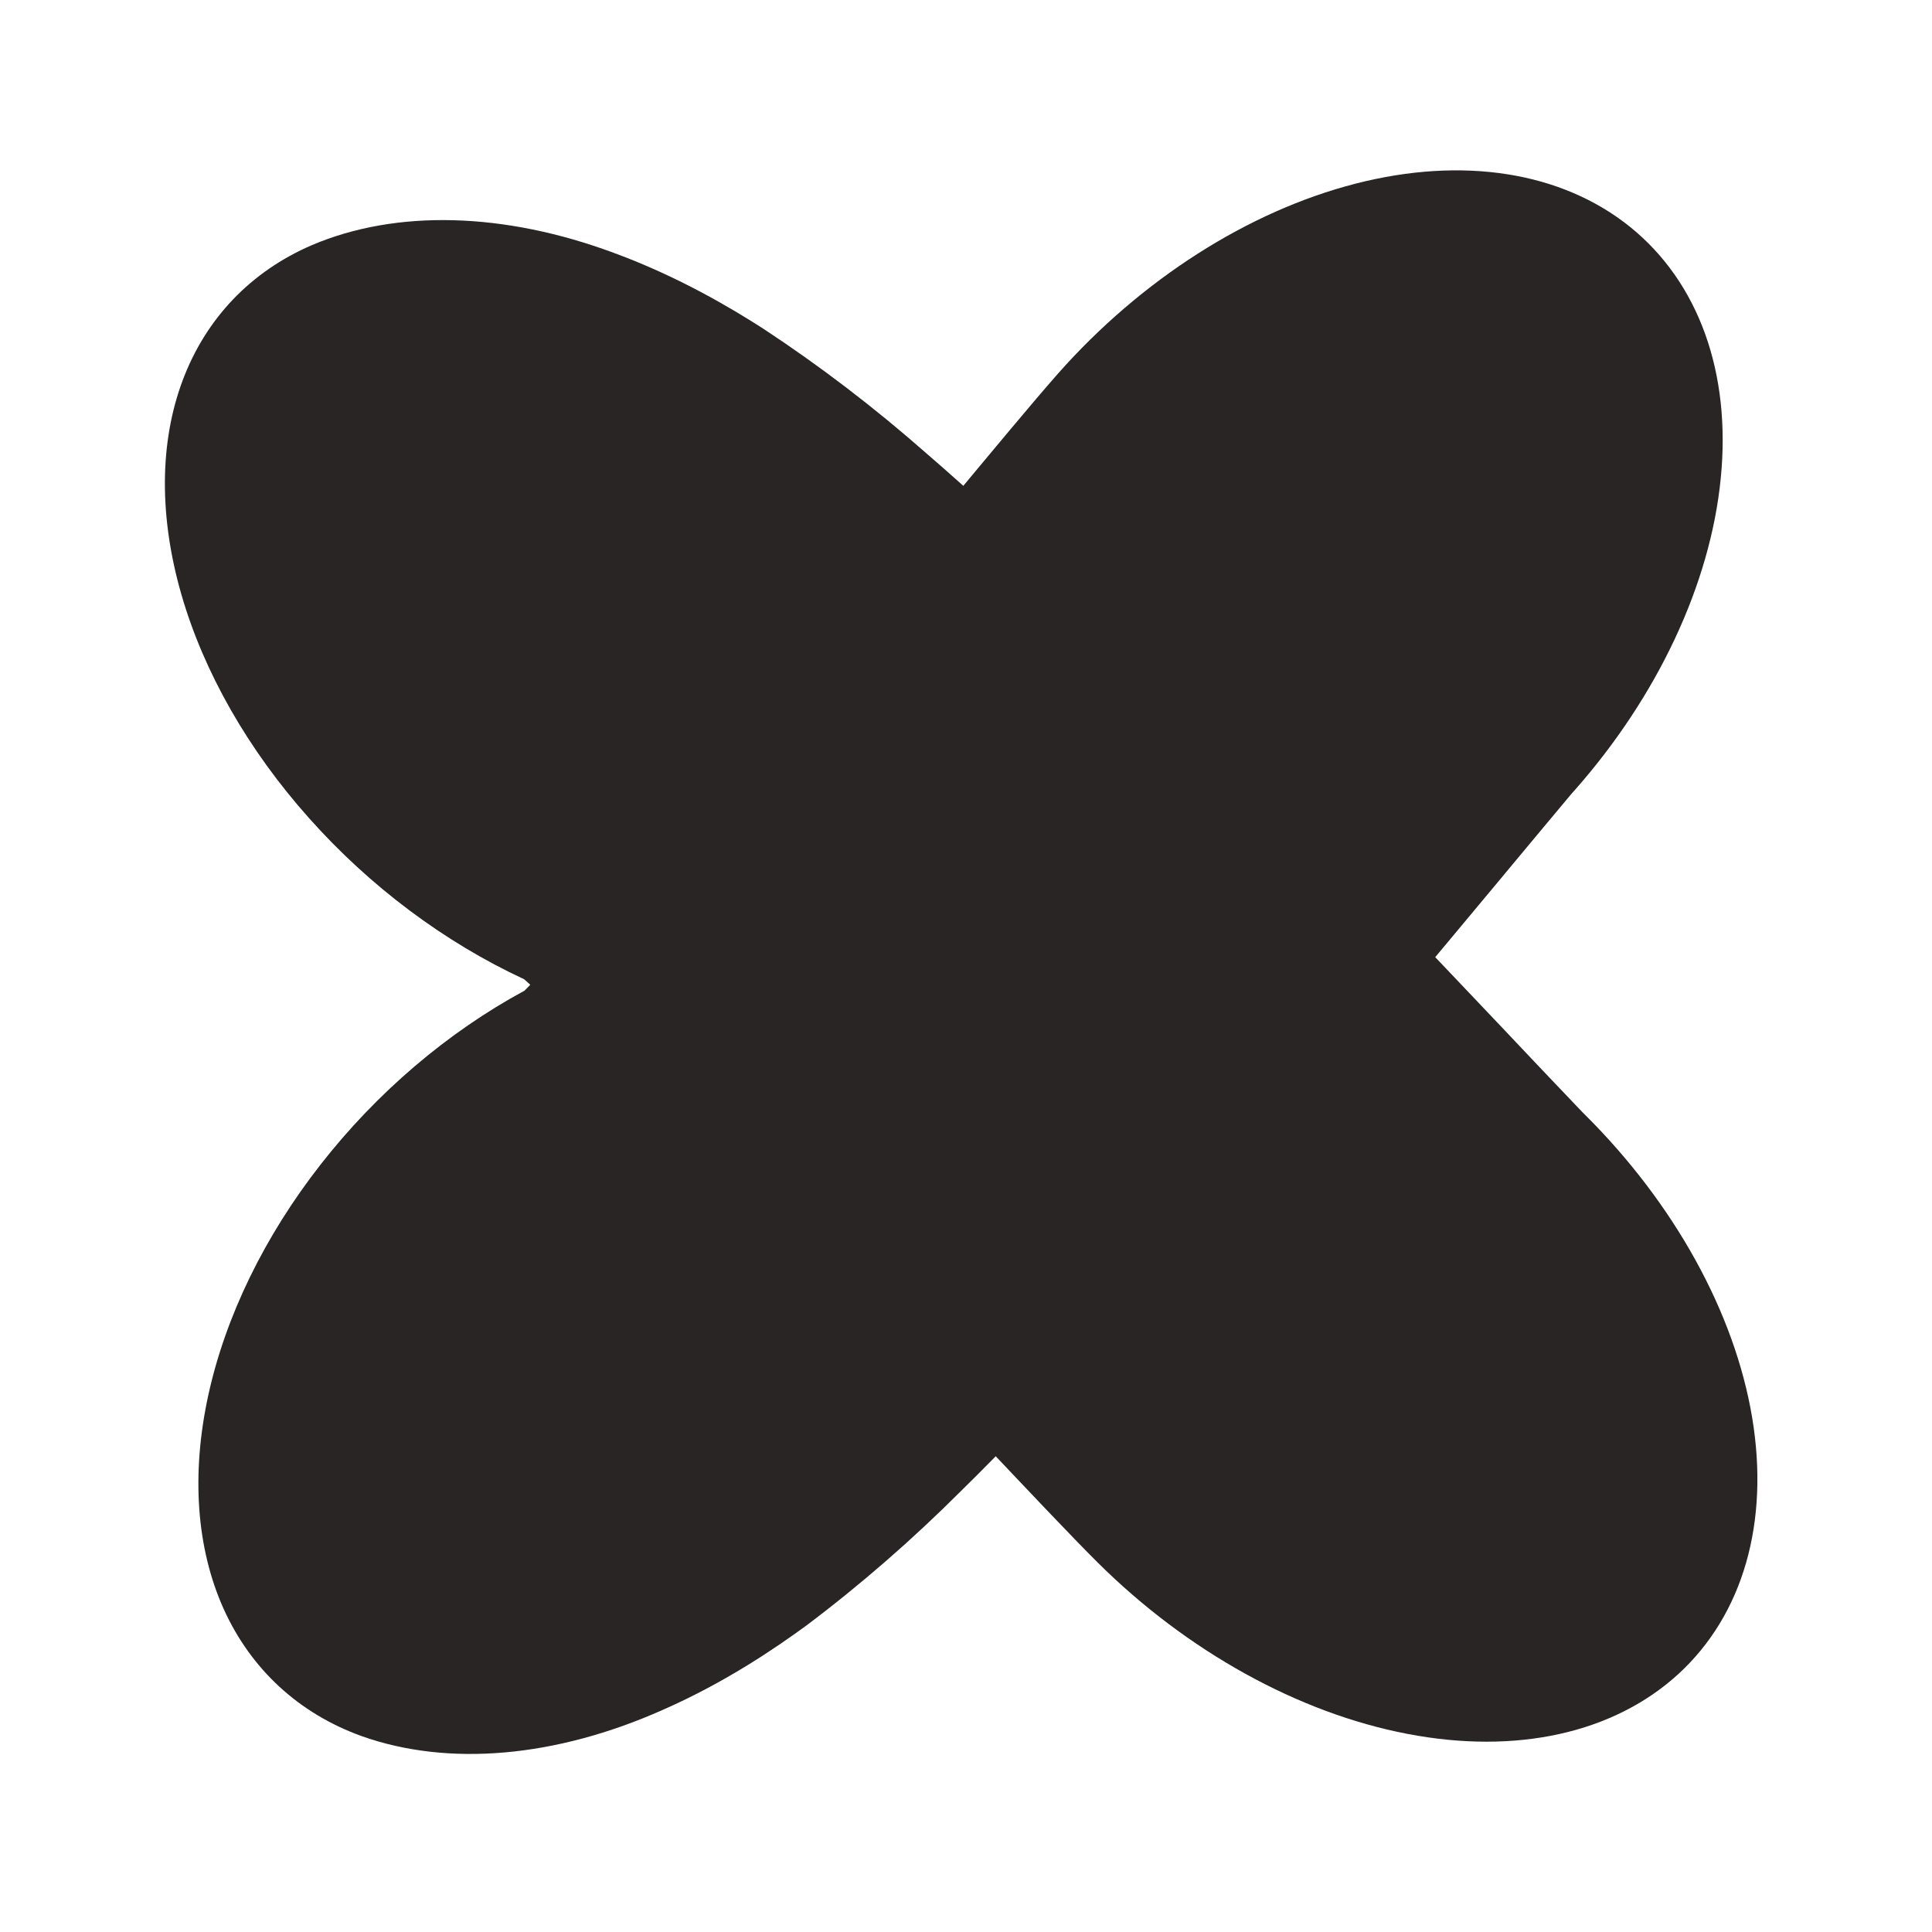
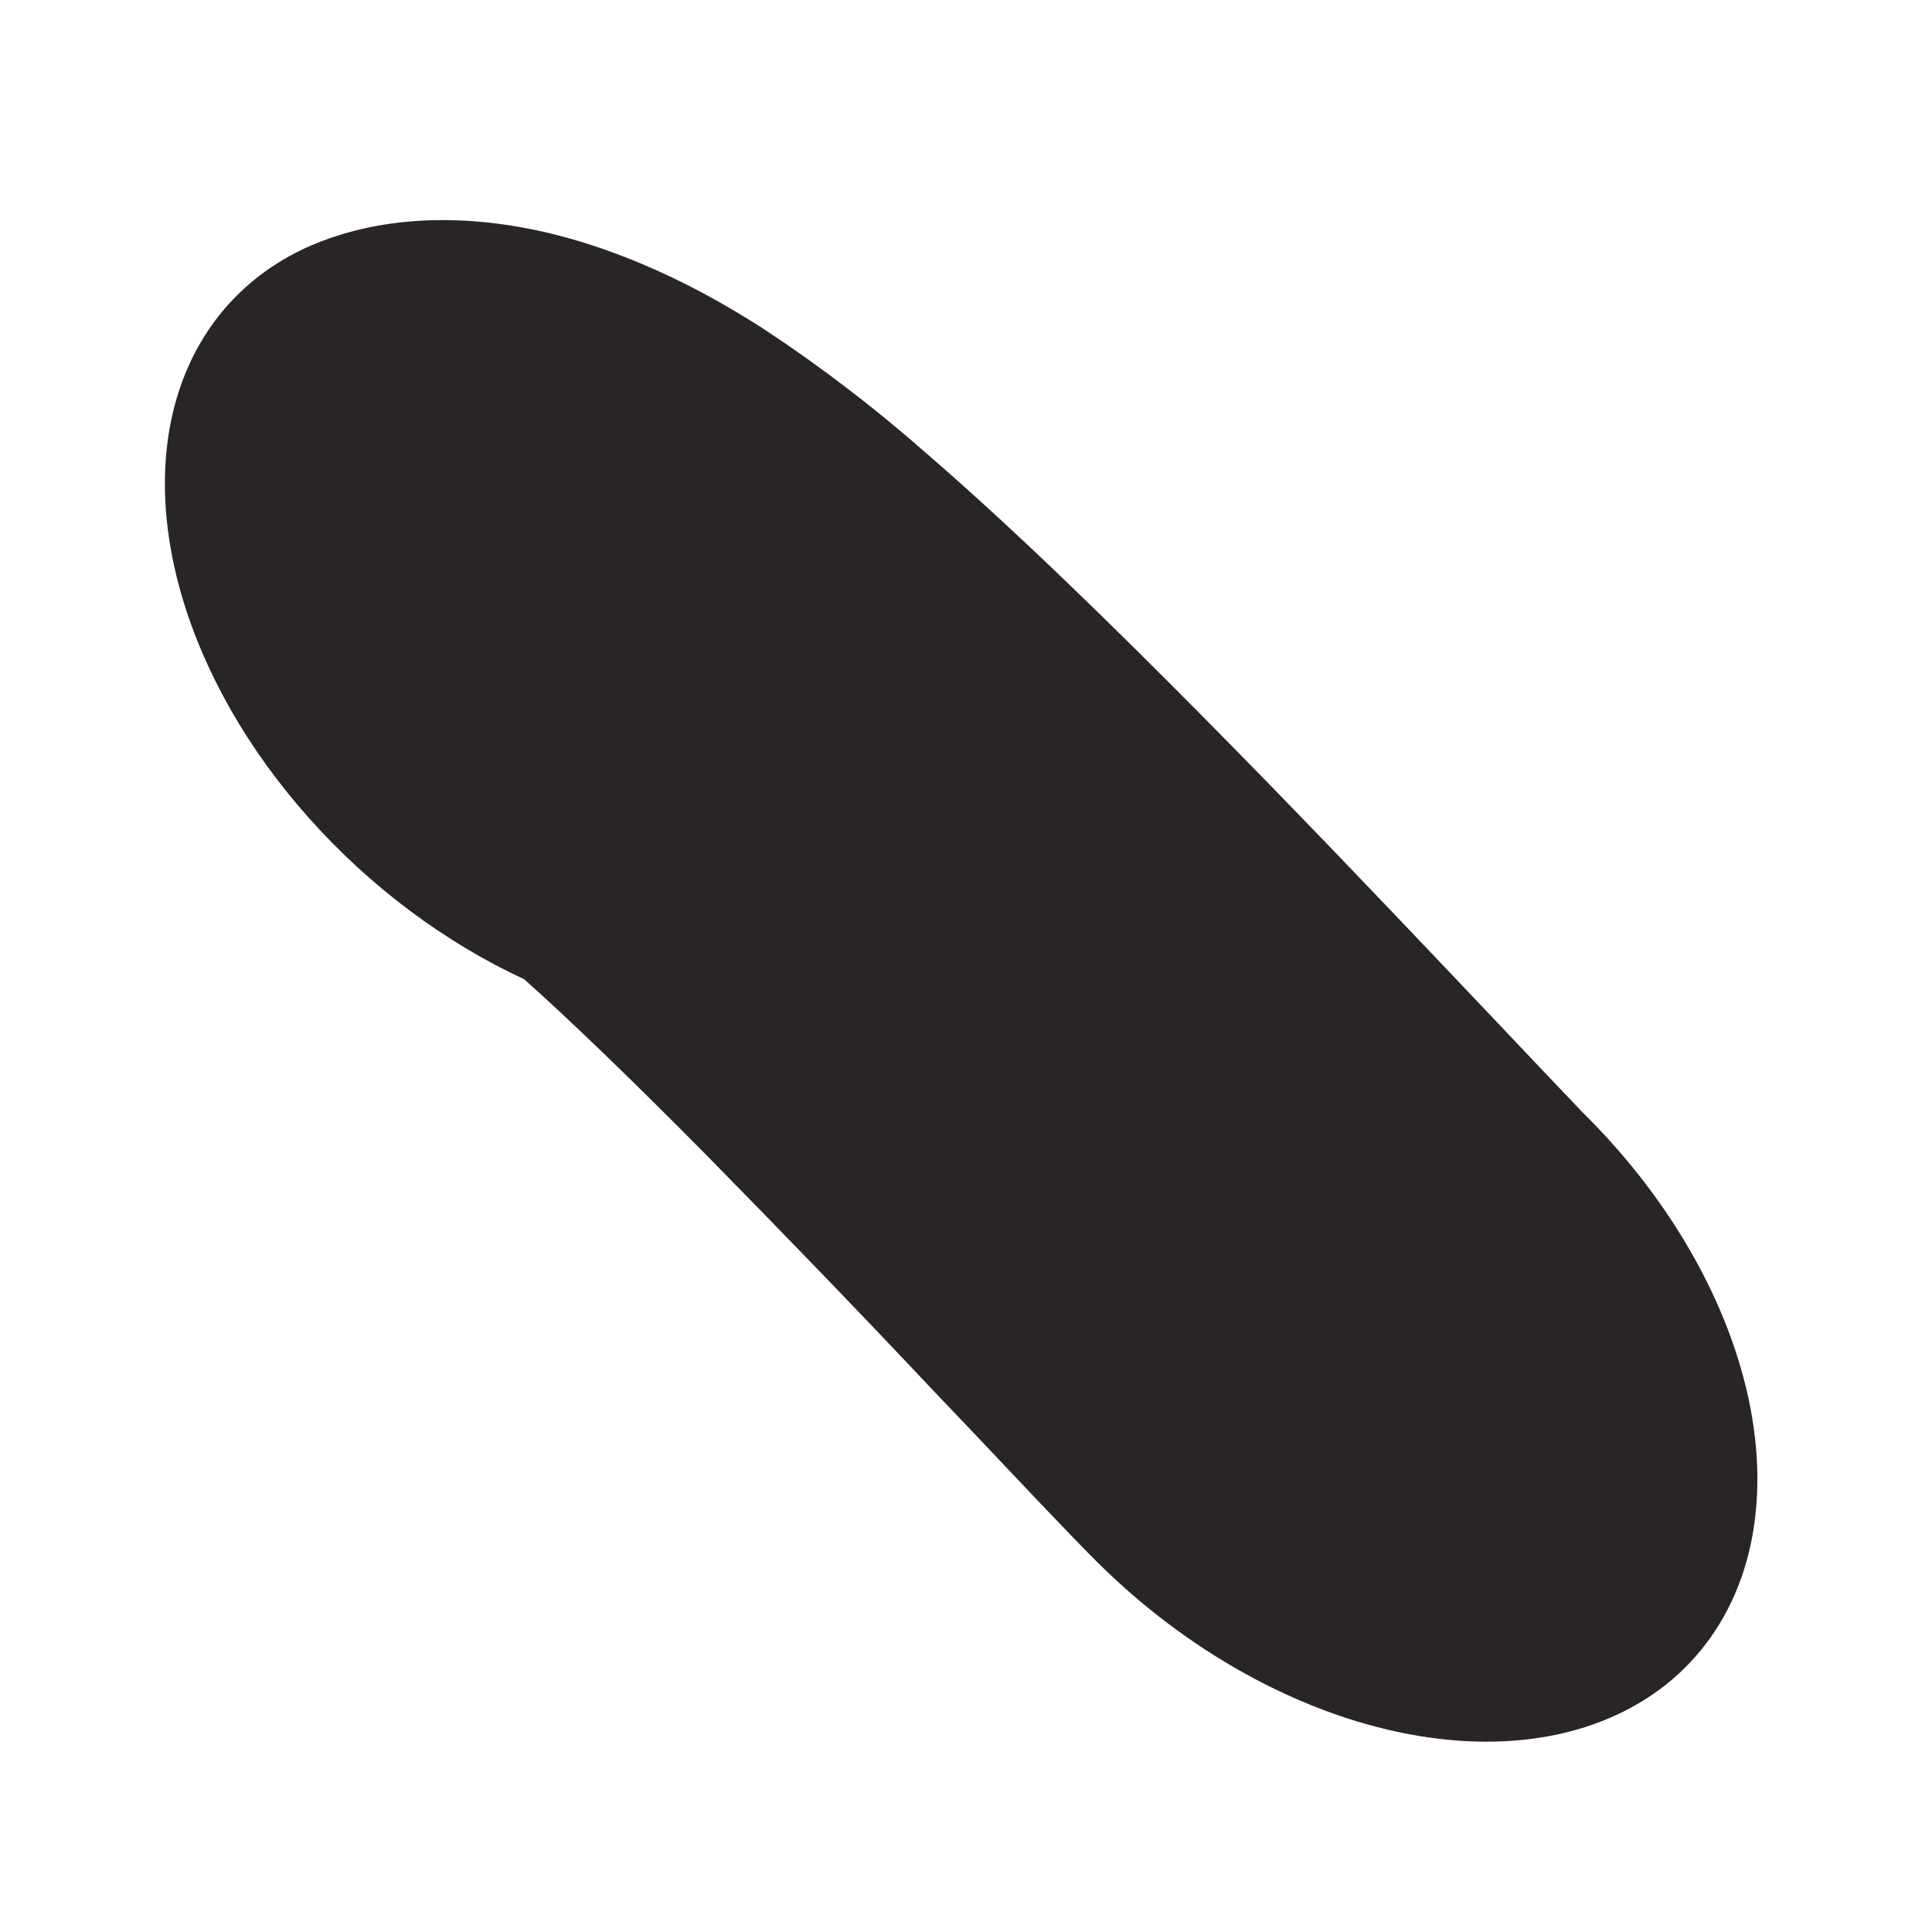
<svg xmlns="http://www.w3.org/2000/svg" width="20" height="20" viewBox="0 0 20 20" fill="none">
  <path fill-rule="evenodd" clip-rule="evenodd" d="M5.426 10.137C4.602 9.755 3.828 9.176 3.199 8.469C2.569 7.763 2.11 6.959 1.878 6.155C1.646 5.351 1.65 4.582 1.89 3.94C2.13 3.298 2.595 2.81 3.23 2.537C4.103 2.166 5.217 2.195 6.355 2.618C7.028 2.865 7.58 3.196 7.899 3.401C8.488 3.788 9.054 4.221 9.59 4.693C10.508 5.485 11.535 6.492 12.44 7.406C13.375 8.35 14.3 9.321 15.031 10.091L15.556 10.644C15.829 10.934 16.104 11.223 16.379 11.511L16.408 11.54C17.334 12.461 17.956 13.588 18.138 14.673C18.319 15.759 18.045 16.713 17.376 17.328C16.706 17.942 15.697 18.166 14.569 17.949C13.441 17.733 12.287 17.094 11.361 16.173C11.099 15.913 10.613 15.398 10.113 14.869L9.689 14.424C8.908 13.595 8.117 12.775 7.317 11.962C6.556 11.192 5.9 10.559 5.426 10.137Z" fill="#292524" />
-   <path fill-rule="evenodd" clip-rule="evenodd" d="M5.43 10.255C4.633 10.686 3.9 11.311 3.319 12.055C2.738 12.798 2.334 13.628 2.156 14.444C1.978 15.261 2.033 16.028 2.315 16.655C2.598 17.281 3.095 17.739 3.746 17.973C4.642 18.291 5.752 18.194 6.86 17.701C7.515 17.414 8.043 17.05 8.348 16.827C8.91 16.404 9.446 15.937 9.949 15.434C10.812 14.587 11.77 13.52 12.613 12.552C13.482 11.553 14.341 10.529 15.019 9.715L15.506 9.131C15.759 8.826 16.014 8.521 16.269 8.216L16.297 8.185C17.159 7.21 17.705 6.047 17.813 4.953C17.922 3.859 17.585 2.923 16.876 2.35C16.167 1.778 15.144 1.616 14.033 1.901C12.922 2.186 11.813 2.894 10.951 3.869C10.707 4.145 10.256 4.688 9.792 5.246L9.399 5.717C8.674 6.591 7.94 7.458 7.196 8.318C6.487 9.133 5.875 9.804 5.43 10.255Z" fill="#292524" />
</svg>